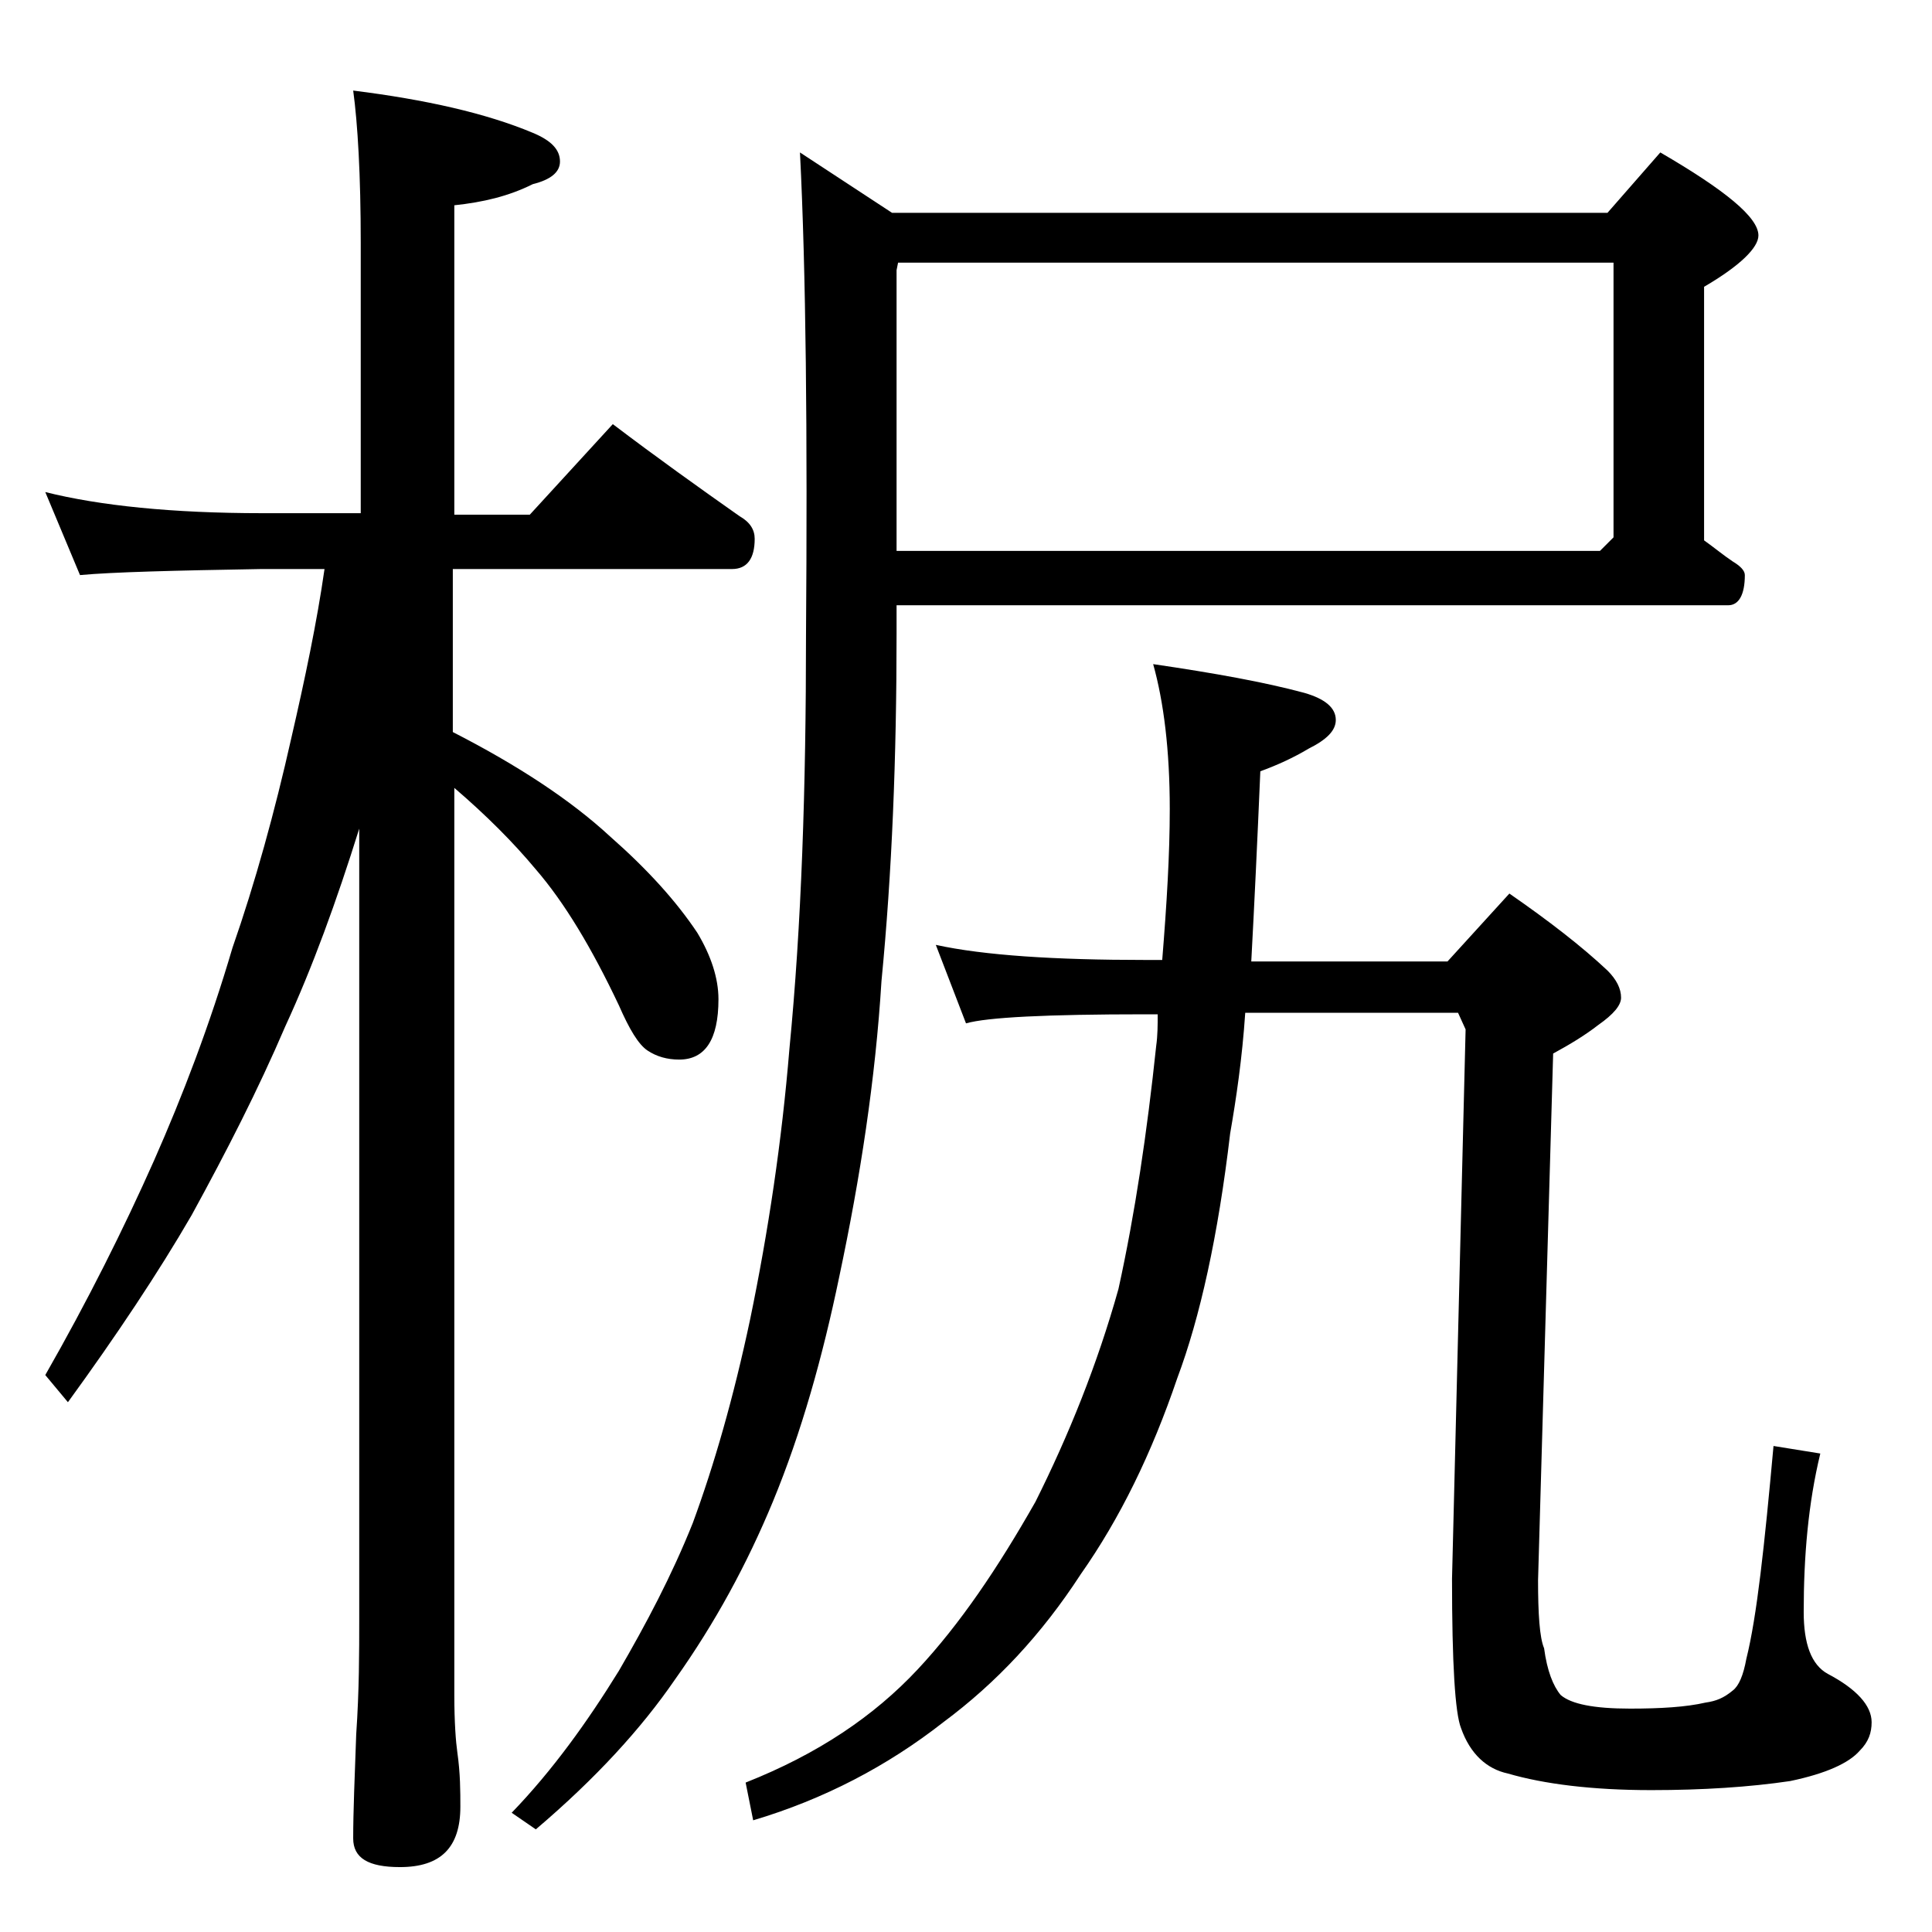
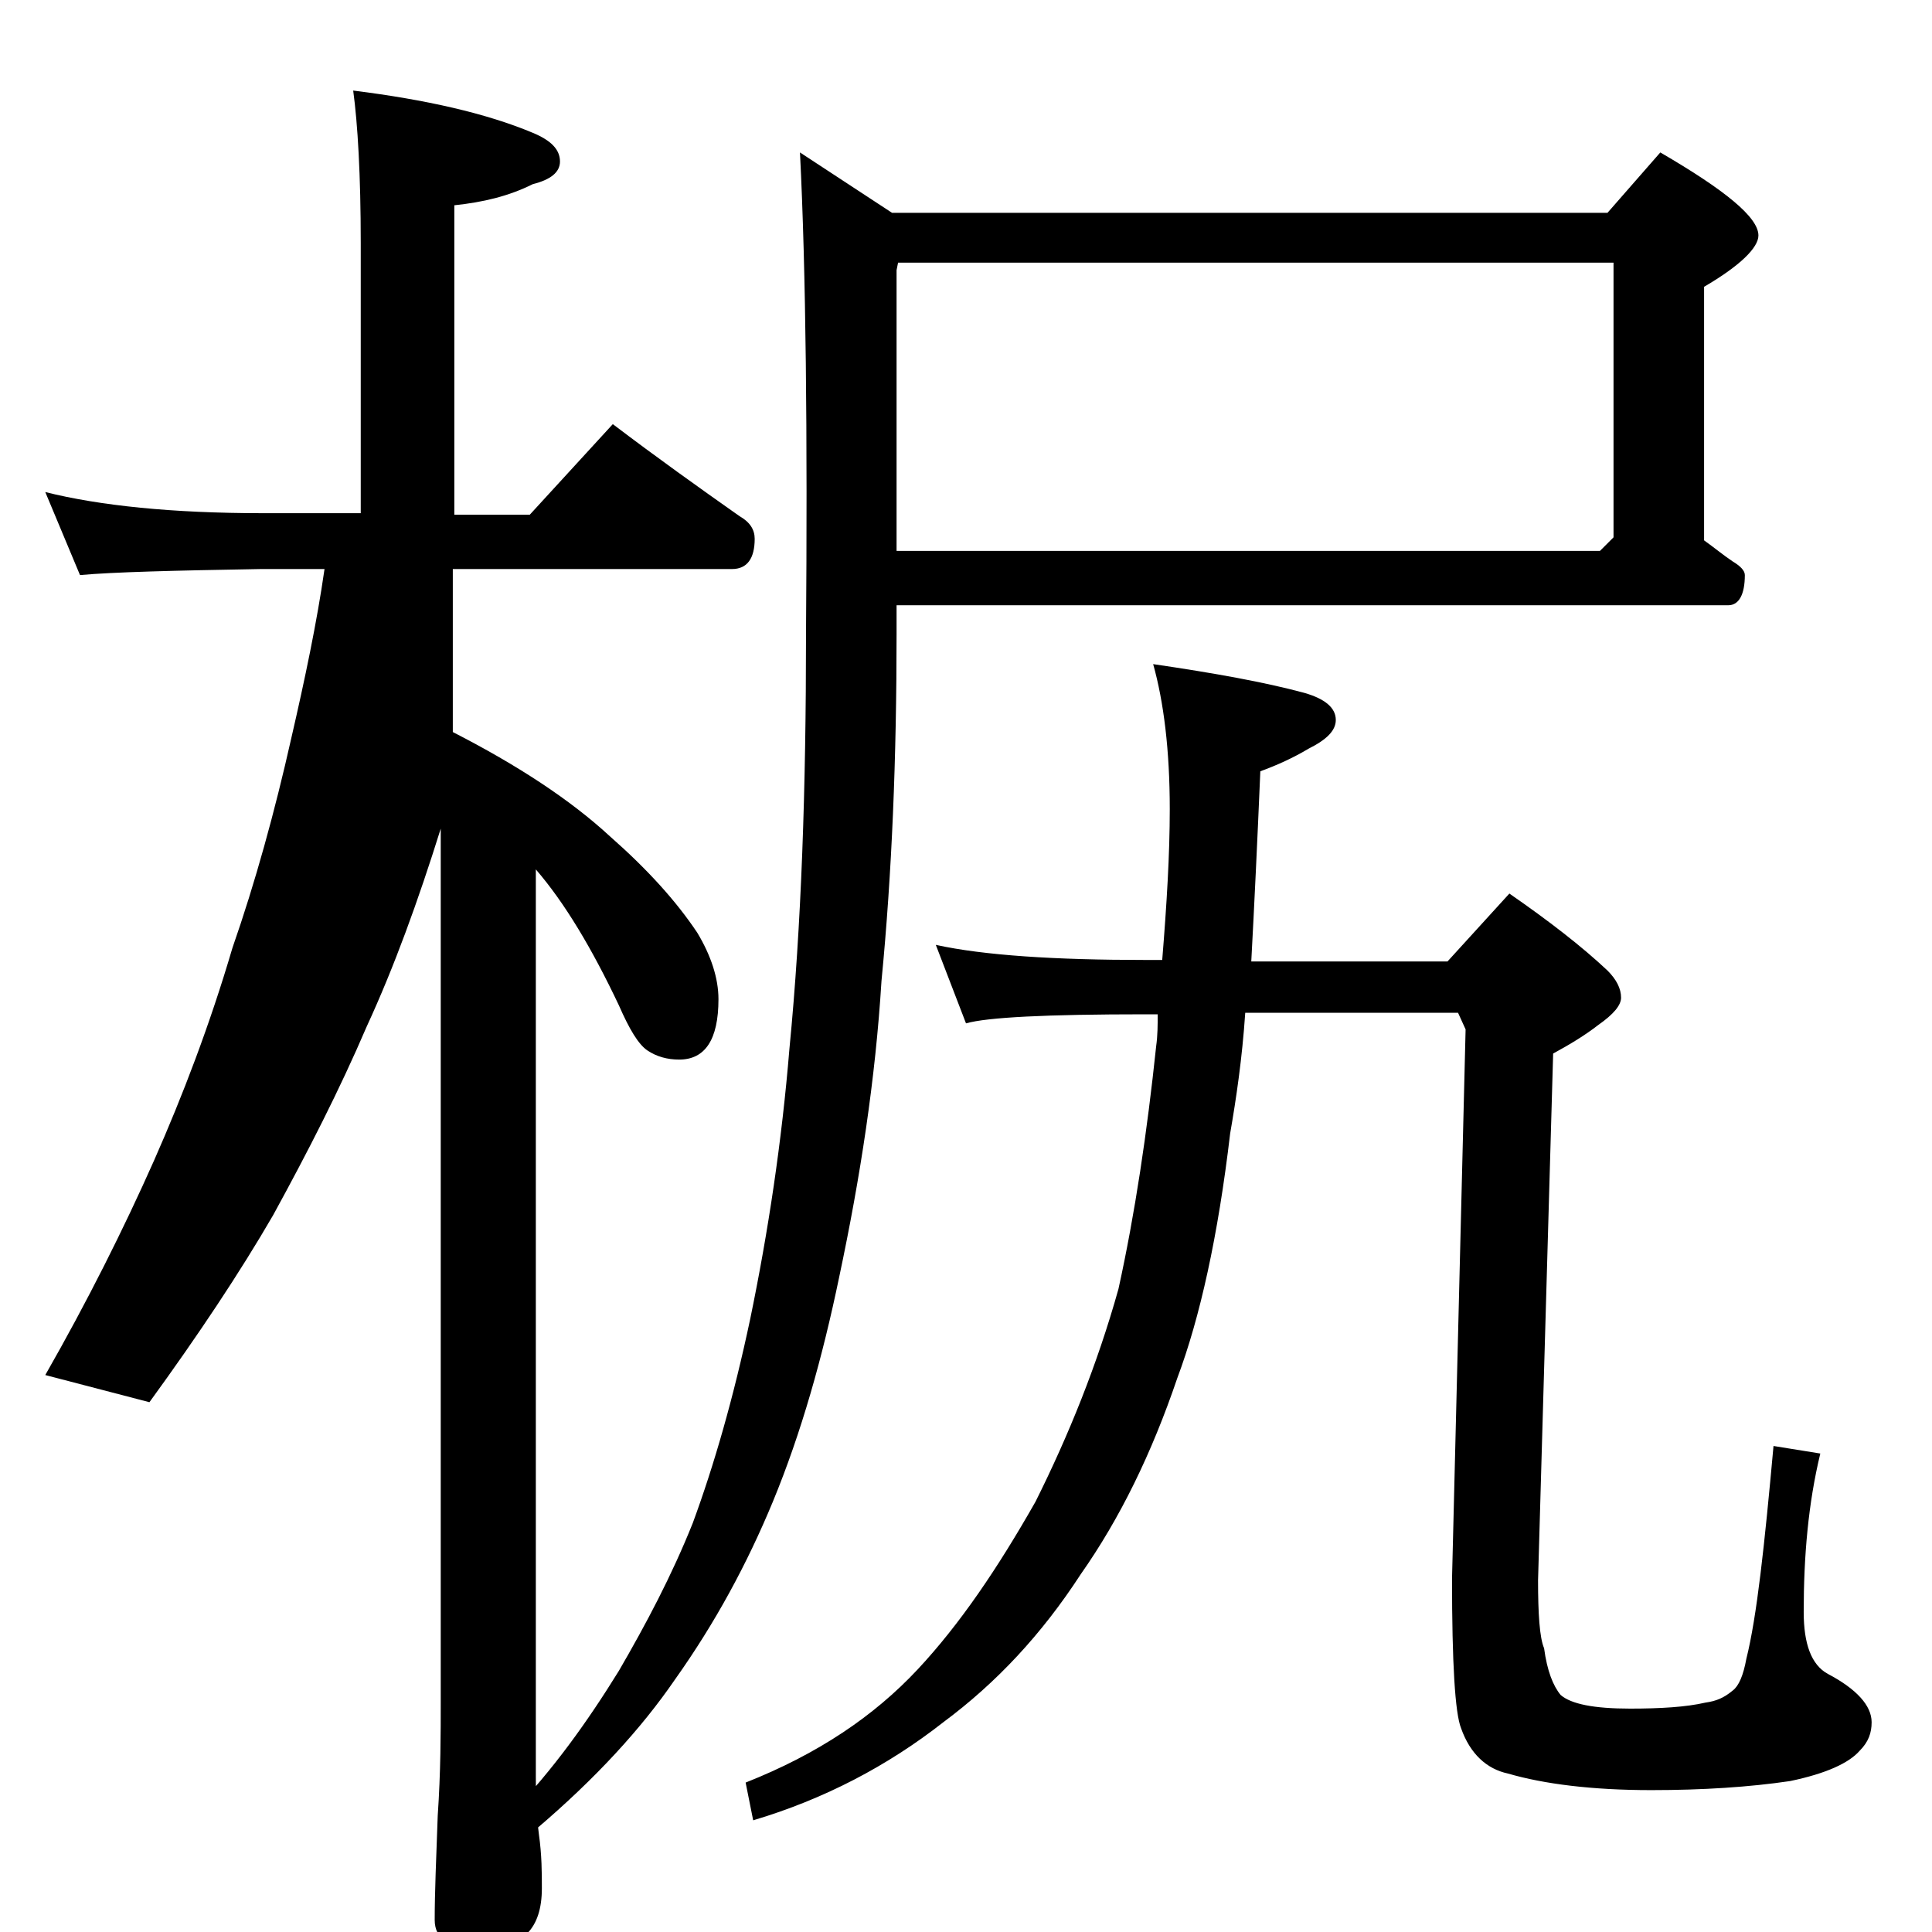
<svg xmlns="http://www.w3.org/2000/svg" version="1.1" id="Layer_1" x="0px" y="0px" viewBox="0 0 128 128" enable-background="new 0 0 128 128" xml:space="preserve">
-   <path d="M3,32.6c3.6,0.9,8.4,1.4,14.4,1.4h6.5V16.1c0-4.5-0.2-7.9-0.5-10.1c4.8,0.6,8.8,1.5,11.9,2.8c1.2,0.5,1.8,1.1,1.8,1.9  c0,0.7-0.6,1.2-1.8,1.5c-1.6,0.8-3.3,1.2-5.2,1.4v20.5h5l5.5-6c2.9,2.2,5.7,4.2,8.4,6.1c0.7,0.4,1,0.9,1,1.5c0,1.3-0.5,2-1.5,2H30  v10.8c4.3,2.2,7.8,4.5,10.4,6.9c2.5,2.2,4.4,4.3,5.8,6.4c0.9,1.5,1.4,3,1.4,4.4c0,2.7-0.9,4-2.6,4c-0.8,0-1.5-0.2-2.1-0.6  c-0.6-0.4-1.2-1.4-1.9-3c-1.8-3.8-3.6-6.8-5.5-9c-1.5-1.8-3.3-3.6-5.4-5.4v60.1c0,1.8,0.1,3.1,0.2,3.8c0.2,1.4,0.2,2.6,0.2,3.6  c0,2.7-1.3,4-4,4c-2.1,0-3.1-0.6-3.1-1.9c0-1.8,0.1-4.1,0.2-6.9c0.2-2.9,0.2-5.5,0.2-7.6V54.9c-1.5,4.8-3.1,9.2-4.9,13.1  c-1.8,4.2-3.9,8.3-6.2,12.5c-2.2,3.8-5,8-8.2,12.4L3,91.1c2.8-4.9,5.2-9.7,7.2-14.2c1.9-4.3,3.7-9,5.2-14.1c1.5-4.3,2.8-9,3.9-13.9  c0.9-3.9,1.7-7.7,2.2-11.2h-4.2c-5.8,0.1-9.8,0.2-12,0.4L3,32.6z M59.4,39.9v2.1c0,8.2-0.3,15.8-1,23C58,71.5,57,78,55.6,84.6  c-1.1,5.3-2.5,10.3-4.4,14.9c-1.7,4.1-3.8,8-6.5,11.8c-2.2,3.2-5.2,6.5-9.2,9.9l-1.6-1.1c2.7-2.8,5-6,7.1-9.4  c1.8-3.1,3.5-6.3,4.9-9.8c1.4-3.8,2.7-8.3,3.8-13.5c1.2-5.8,2.1-11.8,2.6-17.9c0.8-8.2,1.1-17.3,1.1-27.4c0.1-13.4,0-24.1-0.4-32  l6.1,4h47.4l3.5-4c4.3,2.5,6.5,4.3,6.5,5.5c0,0.8-1.2,2-3.6,3.4v16.8c0.7,0.5,1.3,1,1.9,1.4c0.5,0.3,0.8,0.6,0.8,0.9  c0,1.3-0.4,2-1.1,2H59.4z M62,62.6c3.2,0.7,7.9,1,13.9,1H77c0.3-3.7,0.5-7,0.5-10c0-3.9-0.4-7.1-1.1-9.6c4.1,0.6,7.4,1.2,10,1.9  c1.4,0.4,2.1,1,2.1,1.8c0,0.7-0.6,1.3-1.8,1.9c-1,0.6-2.1,1.1-3.2,1.5c-0.2,4.7-0.4,8.9-0.6,12.6h13l4.1-4.5  c2.6,1.8,4.8,3.5,6.5,5.1c0.6,0.6,0.9,1.2,0.9,1.8c0,0.5-0.5,1.1-1.5,1.8c-0.9,0.7-1.9,1.3-3,1.9l-1,34.9c0,2.2,0.1,3.8,0.4,4.5  c0.2,1.5,0.6,2.5,1.1,3.1c0.7,0.6,2.2,0.9,4.6,0.9c2,0,3.7-0.1,5-0.4c0.7-0.1,1.2-0.3,1.8-0.8c0.4-0.3,0.7-1,0.9-2.1  c0.7-2.8,1.2-7.5,1.8-14.1l3.1,0.5c-0.8,3.3-1.1,6.8-1.1,10.5c0,2.1,0.5,3.5,1.6,4.1c1.9,1,2.9,2.1,2.9,3.2c0,0.7-0.2,1.3-0.8,1.9  c-0.7,0.8-2.2,1.5-4.6,2c-2.7,0.4-5.8,0.6-9.2,0.6c-3.9,0-7.1-0.4-9.5-1.1c-1.4-0.3-2.5-1.3-3.1-3c-0.4-1-0.6-4.3-0.6-9.9l0.9-36.4  l-0.5-1.1H82.5c-0.2,3-0.6,5.7-1,8c-0.8,6.8-2,12.2-3.5,16.2c-1.7,5-3.8,9.3-6.4,13c-2.6,4-5.6,7.2-9.1,9.8  c-3.7,2.9-7.9,5.1-12.6,6.5l-0.5-2.5c4.8-1.9,8.5-4.4,11.4-7.5c2.8-3,5.3-6.7,7.8-11.1c2.2-4.4,4.1-9.1,5.5-14.1  c1.1-5,1.9-10.4,2.5-16.1c0.1-0.7,0.1-1.4,0.1-2.1h-0.8c-6.6,0-10.5,0.2-11.9,0.6L62,62.6z M59.5,17.4l-0.1,0.5v18.6H106l0.9-0.9  V17.4H59.5z" />
+   <path d="M3,32.6c3.6,0.9,8.4,1.4,14.4,1.4h6.5V16.1c0-4.5-0.2-7.9-0.5-10.1c4.8,0.6,8.8,1.5,11.9,2.8c1.2,0.5,1.8,1.1,1.8,1.9  c0,0.7-0.6,1.2-1.8,1.5c-1.6,0.8-3.3,1.2-5.2,1.4v20.5h5l5.5-6c2.9,2.2,5.7,4.2,8.4,6.1c0.7,0.4,1,0.9,1,1.5c0,1.3-0.5,2-1.5,2H30  v10.8c4.3,2.2,7.8,4.5,10.4,6.9c2.5,2.2,4.4,4.3,5.8,6.4c0.9,1.5,1.4,3,1.4,4.4c0,2.7-0.9,4-2.6,4c-0.8,0-1.5-0.2-2.1-0.6  c-0.6-0.4-1.2-1.4-1.9-3c-1.8-3.8-3.6-6.8-5.5-9v60.1c0,1.8,0.1,3.1,0.2,3.8c0.2,1.4,0.2,2.6,0.2,3.6  c0,2.7-1.3,4-4,4c-2.1,0-3.1-0.6-3.1-1.9c0-1.8,0.1-4.1,0.2-6.9c0.2-2.9,0.2-5.5,0.2-7.6V54.9c-1.5,4.8-3.1,9.2-4.9,13.1  c-1.8,4.2-3.9,8.3-6.2,12.5c-2.2,3.8-5,8-8.2,12.4L3,91.1c2.8-4.9,5.2-9.7,7.2-14.2c1.9-4.3,3.7-9,5.2-14.1c1.5-4.3,2.8-9,3.9-13.9  c0.9-3.9,1.7-7.7,2.2-11.2h-4.2c-5.8,0.1-9.8,0.2-12,0.4L3,32.6z M59.4,39.9v2.1c0,8.2-0.3,15.8-1,23C58,71.5,57,78,55.6,84.6  c-1.1,5.3-2.5,10.3-4.4,14.9c-1.7,4.1-3.8,8-6.5,11.8c-2.2,3.2-5.2,6.5-9.2,9.9l-1.6-1.1c2.7-2.8,5-6,7.1-9.4  c1.8-3.1,3.5-6.3,4.9-9.8c1.4-3.8,2.7-8.3,3.8-13.5c1.2-5.8,2.1-11.8,2.6-17.9c0.8-8.2,1.1-17.3,1.1-27.4c0.1-13.4,0-24.1-0.4-32  l6.1,4h47.4l3.5-4c4.3,2.5,6.5,4.3,6.5,5.5c0,0.8-1.2,2-3.6,3.4v16.8c0.7,0.5,1.3,1,1.9,1.4c0.5,0.3,0.8,0.6,0.8,0.9  c0,1.3-0.4,2-1.1,2H59.4z M62,62.6c3.2,0.7,7.9,1,13.9,1H77c0.3-3.7,0.5-7,0.5-10c0-3.9-0.4-7.1-1.1-9.6c4.1,0.6,7.4,1.2,10,1.9  c1.4,0.4,2.1,1,2.1,1.8c0,0.7-0.6,1.3-1.8,1.9c-1,0.6-2.1,1.1-3.2,1.5c-0.2,4.7-0.4,8.9-0.6,12.6h13l4.1-4.5  c2.6,1.8,4.8,3.5,6.5,5.1c0.6,0.6,0.9,1.2,0.9,1.8c0,0.5-0.5,1.1-1.5,1.8c-0.9,0.7-1.9,1.3-3,1.9l-1,34.9c0,2.2,0.1,3.8,0.4,4.5  c0.2,1.5,0.6,2.5,1.1,3.1c0.7,0.6,2.2,0.9,4.6,0.9c2,0,3.7-0.1,5-0.4c0.7-0.1,1.2-0.3,1.8-0.8c0.4-0.3,0.7-1,0.9-2.1  c0.7-2.8,1.2-7.5,1.8-14.1l3.1,0.5c-0.8,3.3-1.1,6.8-1.1,10.5c0,2.1,0.5,3.5,1.6,4.1c1.9,1,2.9,2.1,2.9,3.2c0,0.7-0.2,1.3-0.8,1.9  c-0.7,0.8-2.2,1.5-4.6,2c-2.7,0.4-5.8,0.6-9.2,0.6c-3.9,0-7.1-0.4-9.5-1.1c-1.4-0.3-2.5-1.3-3.1-3c-0.4-1-0.6-4.3-0.6-9.9l0.9-36.4  l-0.5-1.1H82.5c-0.2,3-0.6,5.7-1,8c-0.8,6.8-2,12.2-3.5,16.2c-1.7,5-3.8,9.3-6.4,13c-2.6,4-5.6,7.2-9.1,9.8  c-3.7,2.9-7.9,5.1-12.6,6.5l-0.5-2.5c4.8-1.9,8.5-4.4,11.4-7.5c2.8-3,5.3-6.7,7.8-11.1c2.2-4.4,4.1-9.1,5.5-14.1  c1.1-5,1.9-10.4,2.5-16.1c0.1-0.7,0.1-1.4,0.1-2.1h-0.8c-6.6,0-10.5,0.2-11.9,0.6L62,62.6z M59.5,17.4l-0.1,0.5v18.6H106l0.9-0.9  V17.4H59.5z" />
</svg>